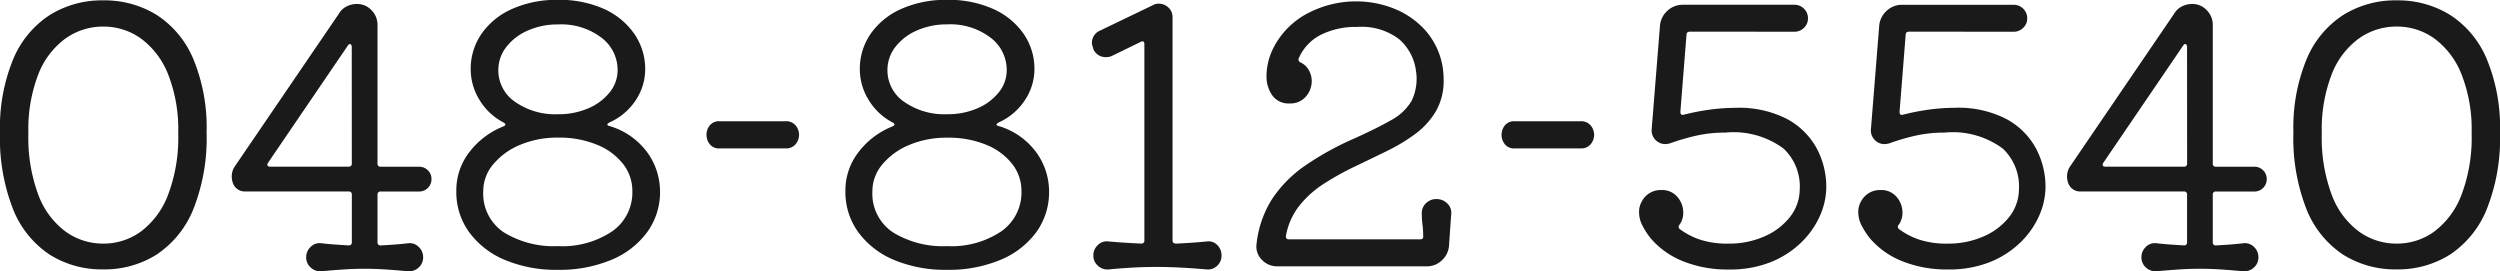
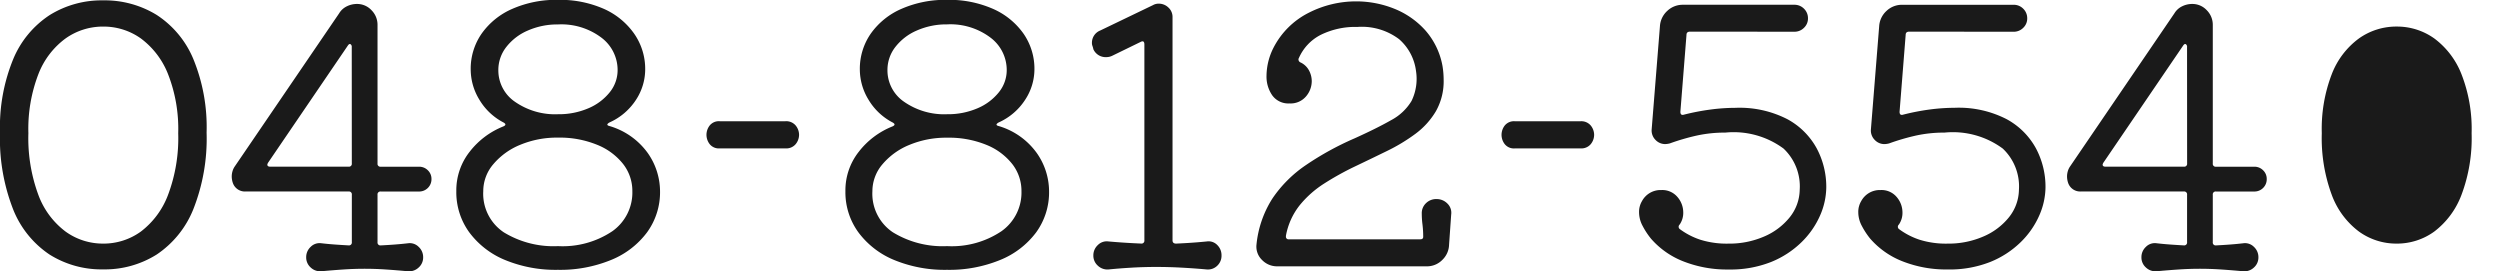
<svg xmlns="http://www.w3.org/2000/svg" width="118.031" height="12.809" viewBox="0 0 118.031 12.809">
-   <path id="パス_957" data-name="パス 957" d="M5.624-10.231a4.68,4.68,0,0,1,2.528.687,4.577,4.577,0,0,1,1.73,2.078,8.462,8.462,0,0,1,.628,3.477A9.066,9.066,0,0,1,9.882-.367a4.659,4.659,0,0,1-1.73,2.137,4.6,4.6,0,0,1-2.528.7,4.6,4.6,0,0,1-2.528-.7A4.61,4.61,0,0,1,1.375-.367,9.176,9.176,0,0,1,.756-3.989a8.462,8.462,0,0,1,.628-3.477,4.577,4.577,0,0,1,1.73-2.078A4.649,4.649,0,0,1,5.624-10.231Zm0,11.484A3,3,0,0,0,7.406.685,3.89,3.89,0,0,0,8.686-1.037,7.6,7.6,0,0,0,9.17-3.955a7.081,7.081,0,0,0-.483-2.8A3.847,3.847,0,0,0,7.406-8.433a3.028,3.028,0,0,0-1.781-.56,3.04,3.04,0,0,0-1.773.56A3.765,3.765,0,0,0,2.571-6.754a7.193,7.193,0,0,0-.475,2.8,7.718,7.718,0,0,0,.475,2.918A3.808,3.808,0,0,0,3.852.685,3.009,3.009,0,0,0,5.624,1.253Zm10.3,1.306a.654.654,0,0,1-.5-.178.63.63,0,0,1-.212-.483.657.657,0,0,1,.212-.492.591.591,0,0,1,.5-.17q.288.034.628.059t.662.042a.135.135,0,0,0,.153-.153V-1.054a.135.135,0,0,0-.153-.153H12.342a.6.6,0,0,1-.594-.407.961.961,0,0,1-.051-.305.861.861,0,0,1,.034-.237.783.783,0,0,1,.1-.221L16.769-9.62a.858.858,0,0,1,.365-.331,1.065,1.065,0,0,1,.466-.11.927.927,0,0,1,.7.3.971.971,0,0,1,.28.687V-2.53a.135.135,0,0,0,.153.153h1.8a.575.575,0,0,1,.424.17.555.555,0,0,1,.17.407.575.575,0,0,1-.17.424.575.575,0,0,1-.424.17h-1.8a.135.135,0,0,0-.153.153V1.185a.135.135,0,0,0,.153.153q.339-.017.67-.042t.619-.059a.591.591,0,0,1,.5.17.657.657,0,0,1,.212.492.63.63,0,0,1-.212.483.654.654,0,0,1-.5.178q-.543-.051-1.052-.085t-1-.034q-.492,0-1,.034T15.921,2.559ZM17.363-8.026a.143.143,0,0,0-.059-.136q-.059-.034-.127.068l-3.766,5.53a.3.3,0,0,0-.034.085q0,.1.136.1h3.7a.135.135,0,0,0,.153-.153ZM29.526-4.464q-.2.119.017.17a3.394,3.394,0,0,1,1.79,1.264,3.151,3.151,0,0,1,.585,1.807A3.216,3.216,0,0,1,31.307.719a3.983,3.983,0,0,1-1.7,1.306,6.313,6.313,0,0,1-2.511.466,6.251,6.251,0,0,1-2.5-.466A3.991,3.991,0,0,1,22.91.719,3.216,3.216,0,0,1,22.3-1.224a2.938,2.938,0,0,1,.628-1.857,3.773,3.773,0,0,1,1.595-1.2q.187-.085,0-.187a2.859,2.859,0,0,1-1.137-1.077,2.744,2.744,0,0,1-.407-1.416,2.906,2.906,0,0,1,.517-1.7,3.454,3.454,0,0,1,1.45-1.17,5.158,5.158,0,0,1,2.154-.424,5.143,5.143,0,0,1,2.163.424A3.463,3.463,0,0,1,30.7-8.653a2.906,2.906,0,0,1,.517,1.7,2.625,2.625,0,0,1-.433,1.416A2.9,2.9,0,0,1,29.526-4.464ZM24.284-6.94a1.793,1.793,0,0,0,.789,1.5,3.313,3.313,0,0,0,2.027.585,3.524,3.524,0,0,0,1.433-.28,2.568,2.568,0,0,0,1.009-.755,1.662,1.662,0,0,0,.373-1.052,1.911,1.911,0,0,0-.763-1.527A3.133,3.133,0,0,0,27.1-9.094a3.45,3.45,0,0,0-1.425.288,2.555,2.555,0,0,0-1.018.78A1.755,1.755,0,0,0,24.284-6.94ZM27.1,1.372a4.209,4.209,0,0,0,2.561-.7,2.235,2.235,0,0,0,.95-1.891A2.061,2.061,0,0,0,30.179-2.5a2.964,2.964,0,0,0-1.221-.908A4.675,4.675,0,0,0,27.1-3.751a4.506,4.506,0,0,0-1.781.339,3.268,3.268,0,0,0-1.272.916,1.955,1.955,0,0,0-.475,1.272A2.19,2.19,0,0,0,24.539.719,4.5,4.5,0,0,0,27.1,1.372ZM37.838-3.242h-3.1a.555.555,0,0,1-.475-.2.72.72,0,0,1-.153-.441.72.72,0,0,1,.153-.441.555.555,0,0,1,.475-.2h3.1a.579.579,0,0,1,.483.2.7.7,0,0,1,.161.441.7.7,0,0,1-.161.441A.579.579,0,0,1,37.838-3.242ZM47.9-4.464q-.2.119.017.17A3.394,3.394,0,0,1,49.7-3.03a3.151,3.151,0,0,1,.585,1.807A3.216,3.216,0,0,1,49.678.719a3.983,3.983,0,0,1-1.7,1.306,6.313,6.313,0,0,1-2.511.466,6.251,6.251,0,0,1-2.5-.466A3.991,3.991,0,0,1,41.281.719a3.216,3.216,0,0,1-.611-1.942A2.939,2.939,0,0,1,41.3-3.081a3.773,3.773,0,0,1,1.595-1.2q.187-.085,0-.187a2.859,2.859,0,0,1-1.137-1.077,2.744,2.744,0,0,1-.407-1.416,2.906,2.906,0,0,1,.517-1.7,3.454,3.454,0,0,1,1.45-1.17,5.158,5.158,0,0,1,2.154-.424,5.143,5.143,0,0,1,2.163.424,3.463,3.463,0,0,1,1.442,1.17,2.906,2.906,0,0,1,.517,1.7,2.625,2.625,0,0,1-.433,1.416A2.9,2.9,0,0,1,47.9-4.464ZM42.655-6.94a1.793,1.793,0,0,0,.789,1.5,3.314,3.314,0,0,0,2.027.585,3.524,3.524,0,0,0,1.433-.28,2.568,2.568,0,0,0,1.009-.755,1.662,1.662,0,0,0,.373-1.052,1.911,1.911,0,0,0-.763-1.527,3.133,3.133,0,0,0-2.053-.628,3.45,3.45,0,0,0-1.425.288,2.555,2.555,0,0,0-1.018.78A1.755,1.755,0,0,0,42.655-6.94Zm2.816,8.312a4.209,4.209,0,0,0,2.561-.7,2.235,2.235,0,0,0,.95-1.891A2.061,2.061,0,0,0,48.55-2.5a2.964,2.964,0,0,0-1.221-.908,4.675,4.675,0,0,0-1.857-.339,4.506,4.506,0,0,0-1.781.339,3.268,3.268,0,0,0-1.272.916,1.955,1.955,0,0,0-.475,1.272A2.19,2.19,0,0,0,42.91.719,4.5,4.5,0,0,0,45.471,1.372Zm12.264-.221a.568.568,0,0,1,.492.17.67.67,0,0,1,.2.492.643.643,0,0,1-.2.483.628.628,0,0,1-.492.178q-.56-.051-1.17-.085t-1.221-.034q-.594,0-1.17.034t-1.086.085a.654.654,0,0,1-.5-.178.63.63,0,0,1-.212-.483.657.657,0,0,1,.212-.492.591.591,0,0,1,.5-.17q.763.068,1.544.1a.135.135,0,0,0,.153-.153V-8.145q0-.221-.187-.119l-1.323.645a.636.636,0,0,1-.288.068.634.634,0,0,1-.611-.373.988.988,0,0,0-.042-.153.384.384,0,0,1-.025-.136.62.62,0,0,1,.39-.594l2.494-1.2a.537.537,0,0,1,.271-.068.647.647,0,0,1,.45.178.6.6,0,0,1,.2.466V1.1q0,.153.17.153Q57.057,1.219,57.736,1.151Zm10.84-2a.7.7,0,0,1,.517.212.6.6,0,0,1,.178.517l-.1,1.425a1.029,1.029,0,0,1-.322.721,1.01,1.01,0,0,1-.729.3H61.061a.982.982,0,0,1-.721-.3.875.875,0,0,1-.263-.721,4.953,4.953,0,0,1,.746-2.171,5.875,5.875,0,0,1,1.586-1.586,13.888,13.888,0,0,1,2.3-1.264q1.052-.475,1.722-.857a2.474,2.474,0,0,0,.967-.908,2.384,2.384,0,0,0,.212-1.408,2.386,2.386,0,0,0-.8-1.51,2.92,2.92,0,0,0-1.968-.577,3.69,3.69,0,0,0-1.73.373,2.23,2.23,0,0,0-1.035,1.1.1.1,0,0,0-.017.068.153.153,0,0,0,.1.136.871.871,0,0,1,.4.382,1.078,1.078,0,0,1,.127.5,1.113,1.113,0,0,1-.271.721.952.952,0,0,1-.78.331.933.933,0,0,1-.814-.382,1.554,1.554,0,0,1-.271-.925,2.979,2.979,0,0,1,.339-1.34,3.779,3.779,0,0,1,1.662-1.637,4.909,4.909,0,0,1,2.222-.534,4.817,4.817,0,0,1,1.79.339,3.932,3.932,0,0,1,1.476,1.018,3.477,3.477,0,0,1,.823,1.713,4.022,4.022,0,0,1,.051.628A2.874,2.874,0,0,1,68.55-5a3.618,3.618,0,0,1-.967,1.069,8.446,8.446,0,0,1-1.349.814q-.746.365-1.51.729a13.526,13.526,0,0,0-1.442.8A4.839,4.839,0,0,0,62.121-.562,3.251,3.251,0,0,0,61.468.88V.914a.12.12,0,0,0,.136.136h6.209q.136,0,.136-.119a4.656,4.656,0,0,0-.034-.577,4.24,4.24,0,0,1-.034-.526.643.643,0,0,1,.2-.483A.685.685,0,0,1,68.575-.85Zm6.8-2.392h-3.1a.555.555,0,0,1-.475-.2.72.72,0,0,1-.153-.441.72.72,0,0,1,.153-.441.555.555,0,0,1,.475-.2h3.1a.579.579,0,0,1,.483.2.7.7,0,0,1,.161.441.7.7,0,0,1-.161.441A.579.579,0,0,1,75.378-3.242Zm5.174-5.513q-.17,0-.17.153l-.288,3.63q0,.187.17.136a10.911,10.911,0,0,1,1.289-.246,9.2,9.2,0,0,1,1.137-.076,4.937,4.937,0,0,1,2.451.534,3.445,3.445,0,0,1,1.391,1.383,3.853,3.853,0,0,1,.45,1.832,3.37,3.37,0,0,1-.288,1.323,4,4,0,0,1-.874,1.264,4.4,4.4,0,0,1-1.442.941,5.211,5.211,0,0,1-2.01.356,5.624,5.624,0,0,1-2.129-.382A3.905,3.905,0,0,1,78.7,1.016a3.589,3.589,0,0,1-.39-.594,1.373,1.373,0,0,1-.17-.645.984.984,0,0,1,.136-.526.993.993,0,0,1,.916-.526.932.932,0,0,1,.763.331,1.113,1.113,0,0,1,.271.721.966.966,0,0,1-.17.577.138.138,0,0,0,.017.221,3.427,3.427,0,0,0,.95.492,4.161,4.161,0,0,0,1.34.187A4.119,4.119,0,0,0,84.037.922,3.106,3.106,0,0,0,85.25.015a2.128,2.128,0,0,0,.475-1.306,2.452,2.452,0,0,0-.763-1.942,3.964,3.964,0,0,0-2.748-.755,6.213,6.213,0,0,0-1.332.136A10.368,10.368,0,0,0,79.6-3.48a.953.953,0,0,1-.221.034.624.624,0,0,1-.466-.2.628.628,0,0,1-.178-.492l.39-4.868a1.065,1.065,0,0,1,.348-.729,1.055,1.055,0,0,1,.738-.288h5.259a.623.623,0,0,1,.458.187.623.623,0,0,1,.187.458.6.6,0,0,1-.187.441.623.623,0,0,1-.458.187Zm10.348,0q-.17,0-.17.153l-.288,3.63q0,.187.17.136A10.911,10.911,0,0,1,91.9-5.083a9.2,9.2,0,0,1,1.137-.076,4.937,4.937,0,0,1,2.451.534,3.445,3.445,0,0,1,1.391,1.383,3.853,3.853,0,0,1,.45,1.832A3.37,3.37,0,0,1,97.04-.087a4,4,0,0,1-.874,1.264,4.4,4.4,0,0,1-1.442.941,5.211,5.211,0,0,1-2.01.356,5.624,5.624,0,0,1-2.129-.382A3.905,3.905,0,0,1,89.05,1.016a3.589,3.589,0,0,1-.39-.594,1.373,1.373,0,0,1-.17-.645.984.984,0,0,1,.136-.526.993.993,0,0,1,.916-.526.932.932,0,0,1,.763.331,1.113,1.113,0,0,1,.271.721.966.966,0,0,1-.17.577.138.138,0,0,0,.017.221,3.427,3.427,0,0,0,.95.492,4.161,4.161,0,0,0,1.34.187A4.119,4.119,0,0,0,94.385.922,3.106,3.106,0,0,0,95.6.015a2.128,2.128,0,0,0,.475-1.306,2.452,2.452,0,0,0-.763-1.942,3.965,3.965,0,0,0-2.748-.755,6.214,6.214,0,0,0-1.332.136,10.368,10.368,0,0,0-1.281.373.953.953,0,0,1-.221.034.624.624,0,0,1-.466-.2.628.628,0,0,1-.178-.492l.39-4.868a1.065,1.065,0,0,1,.348-.729,1.055,1.055,0,0,1,.738-.288h5.259a.623.623,0,0,1,.458.187.623.623,0,0,1,.187.458.6.6,0,0,1-.187.441.623.623,0,0,1-.458.187ZM102.57,2.559a.654.654,0,0,1-.5-.178.63.63,0,0,1-.212-.483.657.657,0,0,1,.212-.492.591.591,0,0,1,.5-.17q.288.034.628.059t.662.042a.135.135,0,0,0,.153-.153V-1.054a.135.135,0,0,0-.153-.153H98.991a.6.6,0,0,1-.594-.407.961.961,0,0,1-.051-.305.861.861,0,0,1,.034-.237.783.783,0,0,1,.1-.221l4.936-7.243a.858.858,0,0,1,.365-.331,1.065,1.065,0,0,1,.466-.11.927.927,0,0,1,.7.3.971.971,0,0,1,.28.687V-2.53a.135.135,0,0,0,.153.153h1.8a.575.575,0,0,1,.424.17.555.555,0,0,1,.17.407.575.575,0,0,1-.17.424.575.575,0,0,1-.424.17h-1.8a.135.135,0,0,0-.153.153V1.185a.135.135,0,0,0,.153.153q.339-.017.67-.042t.619-.059a.591.591,0,0,1,.5.17.657.657,0,0,1,.212.492.63.63,0,0,1-.212.483.654.654,0,0,1-.5.178q-.543-.051-1.052-.085t-1-.034q-.492,0-1,.034T102.57,2.559Zm1.442-10.585a.143.143,0,0,0-.059-.136q-.059-.034-.127.068l-3.766,5.53a.3.3,0,0,0-.034.085q0,.1.136.1h3.7a.135.135,0,0,0,.153-.153Zm9.89-2.205a4.68,4.68,0,0,1,2.528.687,4.577,4.577,0,0,1,1.73,2.078,8.462,8.462,0,0,1,.628,3.477,9.066,9.066,0,0,1-.628,3.622,4.659,4.659,0,0,1-1.73,2.137,4.6,4.6,0,0,1-2.528.7,4.6,4.6,0,0,1-2.528-.7,4.61,4.61,0,0,1-1.722-2.137,9.177,9.177,0,0,1-.619-3.622,8.462,8.462,0,0,1,.628-3.477,4.577,4.577,0,0,1,1.73-2.078A4.649,4.649,0,0,1,113.9-10.231Zm0,11.484a3,3,0,0,0,1.781-.568,3.89,3.89,0,0,0,1.281-1.722,7.6,7.6,0,0,0,.483-2.918,7.081,7.081,0,0,0-.483-2.8,3.847,3.847,0,0,0-1.281-1.679,3.028,3.028,0,0,0-1.781-.56,3.04,3.04,0,0,0-1.773.56,3.765,3.765,0,0,0-1.281,1.679,7.193,7.193,0,0,0-.475,2.8,7.718,7.718,0,0,0,.475,2.918A3.808,3.808,0,0,0,112.129.685,3.009,3.009,0,0,0,113.9,1.253Z" transform="translate(-0.756 10.248)" fill="#1a1a1a" />
+   <path id="パス_957" data-name="パス 957" d="M5.624-10.231a4.68,4.68,0,0,1,2.528.687,4.577,4.577,0,0,1,1.73,2.078,8.462,8.462,0,0,1,.628,3.477A9.066,9.066,0,0,1,9.882-.367a4.659,4.659,0,0,1-1.73,2.137,4.6,4.6,0,0,1-2.528.7,4.6,4.6,0,0,1-2.528-.7A4.61,4.61,0,0,1,1.375-.367,9.176,9.176,0,0,1,.756-3.989a8.462,8.462,0,0,1,.628-3.477,4.577,4.577,0,0,1,1.73-2.078A4.649,4.649,0,0,1,5.624-10.231Zm0,11.484A3,3,0,0,0,7.406.685,3.89,3.89,0,0,0,8.686-1.037,7.6,7.6,0,0,0,9.17-3.955a7.081,7.081,0,0,0-.483-2.8A3.847,3.847,0,0,0,7.406-8.433a3.028,3.028,0,0,0-1.781-.56,3.04,3.04,0,0,0-1.773.56A3.765,3.765,0,0,0,2.571-6.754a7.193,7.193,0,0,0-.475,2.8,7.718,7.718,0,0,0,.475,2.918A3.808,3.808,0,0,0,3.852.685,3.009,3.009,0,0,0,5.624,1.253Zm10.3,1.306a.654.654,0,0,1-.5-.178.63.63,0,0,1-.212-.483.657.657,0,0,1,.212-.492.591.591,0,0,1,.5-.17q.288.034.628.059t.662.042a.135.135,0,0,0,.153-.153V-1.054a.135.135,0,0,0-.153-.153H12.342a.6.6,0,0,1-.594-.407.961.961,0,0,1-.051-.305.861.861,0,0,1,.034-.237.783.783,0,0,1,.1-.221L16.769-9.62a.858.858,0,0,1,.365-.331,1.065,1.065,0,0,1,.466-.11.927.927,0,0,1,.7.3.971.971,0,0,1,.28.687V-2.53a.135.135,0,0,0,.153.153h1.8a.575.575,0,0,1,.424.17.555.555,0,0,1,.17.407.575.575,0,0,1-.17.424.575.575,0,0,1-.424.17h-1.8a.135.135,0,0,0-.153.153V1.185a.135.135,0,0,0,.153.153q.339-.017.67-.042t.619-.059a.591.591,0,0,1,.5.17.657.657,0,0,1,.212.492.63.63,0,0,1-.212.483.654.654,0,0,1-.5.178q-.543-.051-1.052-.085t-1-.034q-.492,0-1,.034T15.921,2.559ZM17.363-8.026a.143.143,0,0,0-.059-.136q-.059-.034-.127.068l-3.766,5.53a.3.3,0,0,0-.034.085q0,.1.136.1h3.7a.135.135,0,0,0,.153-.153ZM29.526-4.464q-.2.119.017.17a3.394,3.394,0,0,1,1.79,1.264,3.151,3.151,0,0,1,.585,1.807A3.216,3.216,0,0,1,31.307.719a3.983,3.983,0,0,1-1.7,1.306,6.313,6.313,0,0,1-2.511.466,6.251,6.251,0,0,1-2.5-.466A3.991,3.991,0,0,1,22.91.719,3.216,3.216,0,0,1,22.3-1.224a2.938,2.938,0,0,1,.628-1.857,3.773,3.773,0,0,1,1.595-1.2q.187-.085,0-.187a2.859,2.859,0,0,1-1.137-1.077,2.744,2.744,0,0,1-.407-1.416,2.906,2.906,0,0,1,.517-1.7,3.454,3.454,0,0,1,1.45-1.17,5.158,5.158,0,0,1,2.154-.424,5.143,5.143,0,0,1,2.163.424A3.463,3.463,0,0,1,30.7-8.653a2.906,2.906,0,0,1,.517,1.7,2.625,2.625,0,0,1-.433,1.416A2.9,2.9,0,0,1,29.526-4.464ZM24.284-6.94a1.793,1.793,0,0,0,.789,1.5,3.313,3.313,0,0,0,2.027.585,3.524,3.524,0,0,0,1.433-.28,2.568,2.568,0,0,0,1.009-.755,1.662,1.662,0,0,0,.373-1.052,1.911,1.911,0,0,0-.763-1.527A3.133,3.133,0,0,0,27.1-9.094a3.45,3.45,0,0,0-1.425.288,2.555,2.555,0,0,0-1.018.78A1.755,1.755,0,0,0,24.284-6.94ZM27.1,1.372a4.209,4.209,0,0,0,2.561-.7,2.235,2.235,0,0,0,.95-1.891A2.061,2.061,0,0,0,30.179-2.5a2.964,2.964,0,0,0-1.221-.908A4.675,4.675,0,0,0,27.1-3.751a4.506,4.506,0,0,0-1.781.339,3.268,3.268,0,0,0-1.272.916,1.955,1.955,0,0,0-.475,1.272A2.19,2.19,0,0,0,24.539.719,4.5,4.5,0,0,0,27.1,1.372ZM37.838-3.242h-3.1a.555.555,0,0,1-.475-.2.72.72,0,0,1-.153-.441.72.72,0,0,1,.153-.441.555.555,0,0,1,.475-.2h3.1a.579.579,0,0,1,.483.2.7.7,0,0,1,.161.441.7.7,0,0,1-.161.441A.579.579,0,0,1,37.838-3.242ZM47.9-4.464q-.2.119.017.17A3.394,3.394,0,0,1,49.7-3.03a3.151,3.151,0,0,1,.585,1.807A3.216,3.216,0,0,1,49.678.719a3.983,3.983,0,0,1-1.7,1.306,6.313,6.313,0,0,1-2.511.466,6.251,6.251,0,0,1-2.5-.466A3.991,3.991,0,0,1,41.281.719a3.216,3.216,0,0,1-.611-1.942A2.939,2.939,0,0,1,41.3-3.081a3.773,3.773,0,0,1,1.595-1.2q.187-.085,0-.187a2.859,2.859,0,0,1-1.137-1.077,2.744,2.744,0,0,1-.407-1.416,2.906,2.906,0,0,1,.517-1.7,3.454,3.454,0,0,1,1.45-1.17,5.158,5.158,0,0,1,2.154-.424,5.143,5.143,0,0,1,2.163.424,3.463,3.463,0,0,1,1.442,1.17,2.906,2.906,0,0,1,.517,1.7,2.625,2.625,0,0,1-.433,1.416A2.9,2.9,0,0,1,47.9-4.464ZM42.655-6.94a1.793,1.793,0,0,0,.789,1.5,3.314,3.314,0,0,0,2.027.585,3.524,3.524,0,0,0,1.433-.28,2.568,2.568,0,0,0,1.009-.755,1.662,1.662,0,0,0,.373-1.052,1.911,1.911,0,0,0-.763-1.527,3.133,3.133,0,0,0-2.053-.628,3.45,3.45,0,0,0-1.425.288,2.555,2.555,0,0,0-1.018.78A1.755,1.755,0,0,0,42.655-6.94Zm2.816,8.312a4.209,4.209,0,0,0,2.561-.7,2.235,2.235,0,0,0,.95-1.891A2.061,2.061,0,0,0,48.55-2.5a2.964,2.964,0,0,0-1.221-.908,4.675,4.675,0,0,0-1.857-.339,4.506,4.506,0,0,0-1.781.339,3.268,3.268,0,0,0-1.272.916,1.955,1.955,0,0,0-.475,1.272A2.19,2.19,0,0,0,42.91.719,4.5,4.5,0,0,0,45.471,1.372Zm12.264-.221a.568.568,0,0,1,.492.17.67.67,0,0,1,.2.492.643.643,0,0,1-.2.483.628.628,0,0,1-.492.178q-.56-.051-1.17-.085t-1.221-.034q-.594,0-1.17.034t-1.086.085a.654.654,0,0,1-.5-.178.63.63,0,0,1-.212-.483.657.657,0,0,1,.212-.492.591.591,0,0,1,.5-.17q.763.068,1.544.1a.135.135,0,0,0,.153-.153V-8.145q0-.221-.187-.119l-1.323.645a.636.636,0,0,1-.288.068.634.634,0,0,1-.611-.373.988.988,0,0,0-.042-.153.384.384,0,0,1-.025-.136.62.62,0,0,1,.39-.594l2.494-1.2a.537.537,0,0,1,.271-.068.647.647,0,0,1,.45.178.6.6,0,0,1,.2.466V1.1q0,.153.17.153Q57.057,1.219,57.736,1.151Zm10.84-2a.7.7,0,0,1,.517.212.6.6,0,0,1,.178.517l-.1,1.425a1.029,1.029,0,0,1-.322.721,1.01,1.01,0,0,1-.729.3H61.061a.982.982,0,0,1-.721-.3.875.875,0,0,1-.263-.721,4.953,4.953,0,0,1,.746-2.171,5.875,5.875,0,0,1,1.586-1.586,13.888,13.888,0,0,1,2.3-1.264q1.052-.475,1.722-.857a2.474,2.474,0,0,0,.967-.908,2.384,2.384,0,0,0,.212-1.408,2.386,2.386,0,0,0-.8-1.51,2.92,2.92,0,0,0-1.968-.577,3.69,3.69,0,0,0-1.73.373,2.23,2.23,0,0,0-1.035,1.1.1.1,0,0,0-.017.068.153.153,0,0,0,.1.136.871.871,0,0,1,.4.382,1.078,1.078,0,0,1,.127.5,1.113,1.113,0,0,1-.271.721.952.952,0,0,1-.78.331.933.933,0,0,1-.814-.382,1.554,1.554,0,0,1-.271-.925,2.979,2.979,0,0,1,.339-1.34,3.779,3.779,0,0,1,1.662-1.637,4.909,4.909,0,0,1,2.222-.534,4.817,4.817,0,0,1,1.79.339,3.932,3.932,0,0,1,1.476,1.018,3.477,3.477,0,0,1,.823,1.713,4.022,4.022,0,0,1,.051.628A2.874,2.874,0,0,1,68.55-5a3.618,3.618,0,0,1-.967,1.069,8.446,8.446,0,0,1-1.349.814q-.746.365-1.51.729a13.526,13.526,0,0,0-1.442.8A4.839,4.839,0,0,0,62.121-.562,3.251,3.251,0,0,0,61.468.88V.914a.12.12,0,0,0,.136.136h6.209q.136,0,.136-.119a4.656,4.656,0,0,0-.034-.577,4.24,4.24,0,0,1-.034-.526.643.643,0,0,1,.2-.483A.685.685,0,0,1,68.575-.85Zm6.8-2.392h-3.1a.555.555,0,0,1-.475-.2.72.72,0,0,1-.153-.441.72.72,0,0,1,.153-.441.555.555,0,0,1,.475-.2h3.1a.579.579,0,0,1,.483.2.7.7,0,0,1,.161.441.7.7,0,0,1-.161.441A.579.579,0,0,1,75.378-3.242Zm5.174-5.513q-.17,0-.17.153l-.288,3.63q0,.187.17.136a10.911,10.911,0,0,1,1.289-.246,9.2,9.2,0,0,1,1.137-.076,4.937,4.937,0,0,1,2.451.534,3.445,3.445,0,0,1,1.391,1.383,3.853,3.853,0,0,1,.45,1.832,3.37,3.37,0,0,1-.288,1.323,4,4,0,0,1-.874,1.264,4.4,4.4,0,0,1-1.442.941,5.211,5.211,0,0,1-2.01.356,5.624,5.624,0,0,1-2.129-.382A3.905,3.905,0,0,1,78.7,1.016a3.589,3.589,0,0,1-.39-.594,1.373,1.373,0,0,1-.17-.645.984.984,0,0,1,.136-.526.993.993,0,0,1,.916-.526.932.932,0,0,1,.763.331,1.113,1.113,0,0,1,.271.721.966.966,0,0,1-.17.577.138.138,0,0,0,.017.221,3.427,3.427,0,0,0,.95.492,4.161,4.161,0,0,0,1.34.187A4.119,4.119,0,0,0,84.037.922,3.106,3.106,0,0,0,85.25.015a2.128,2.128,0,0,0,.475-1.306,2.452,2.452,0,0,0-.763-1.942,3.964,3.964,0,0,0-2.748-.755,6.213,6.213,0,0,0-1.332.136A10.368,10.368,0,0,0,79.6-3.48a.953.953,0,0,1-.221.034.624.624,0,0,1-.466-.2.628.628,0,0,1-.178-.492l.39-4.868a1.065,1.065,0,0,1,.348-.729,1.055,1.055,0,0,1,.738-.288h5.259a.623.623,0,0,1,.458.187.623.623,0,0,1,.187.458.6.6,0,0,1-.187.441.623.623,0,0,1-.458.187Zm10.348,0q-.17,0-.17.153l-.288,3.63q0,.187.17.136A10.911,10.911,0,0,1,91.9-5.083a9.2,9.2,0,0,1,1.137-.076,4.937,4.937,0,0,1,2.451.534,3.445,3.445,0,0,1,1.391,1.383,3.853,3.853,0,0,1,.45,1.832A3.37,3.37,0,0,1,97.04-.087a4,4,0,0,1-.874,1.264,4.4,4.4,0,0,1-1.442.941,5.211,5.211,0,0,1-2.01.356,5.624,5.624,0,0,1-2.129-.382A3.905,3.905,0,0,1,89.05,1.016a3.589,3.589,0,0,1-.39-.594,1.373,1.373,0,0,1-.17-.645.984.984,0,0,1,.136-.526.993.993,0,0,1,.916-.526.932.932,0,0,1,.763.331,1.113,1.113,0,0,1,.271.721.966.966,0,0,1-.17.577.138.138,0,0,0,.017.221,3.427,3.427,0,0,0,.95.492,4.161,4.161,0,0,0,1.34.187A4.119,4.119,0,0,0,94.385.922,3.106,3.106,0,0,0,95.6.015a2.128,2.128,0,0,0,.475-1.306,2.452,2.452,0,0,0-.763-1.942,3.965,3.965,0,0,0-2.748-.755,6.214,6.214,0,0,0-1.332.136,10.368,10.368,0,0,0-1.281.373.953.953,0,0,1-.221.034.624.624,0,0,1-.466-.2.628.628,0,0,1-.178-.492l.39-4.868a1.065,1.065,0,0,1,.348-.729,1.055,1.055,0,0,1,.738-.288h5.259a.623.623,0,0,1,.458.187.623.623,0,0,1,.187.458.6.6,0,0,1-.187.441.623.623,0,0,1-.458.187ZM102.57,2.559a.654.654,0,0,1-.5-.178.63.63,0,0,1-.212-.483.657.657,0,0,1,.212-.492.591.591,0,0,1,.5-.17q.288.034.628.059t.662.042a.135.135,0,0,0,.153-.153V-1.054a.135.135,0,0,0-.153-.153H98.991a.6.6,0,0,1-.594-.407.961.961,0,0,1-.051-.305.861.861,0,0,1,.034-.237.783.783,0,0,1,.1-.221l4.936-7.243a.858.858,0,0,1,.365-.331,1.065,1.065,0,0,1,.466-.11.927.927,0,0,1,.7.3.971.971,0,0,1,.28.687V-2.53a.135.135,0,0,0,.153.153h1.8a.575.575,0,0,1,.424.17.555.555,0,0,1,.17.407.575.575,0,0,1-.17.424.575.575,0,0,1-.424.17h-1.8a.135.135,0,0,0-.153.153V1.185a.135.135,0,0,0,.153.153q.339-.017.67-.042t.619-.059a.591.591,0,0,1,.5.17.657.657,0,0,1,.212.492.63.63,0,0,1-.212.483.654.654,0,0,1-.5.178q-.543-.051-1.052-.085t-1-.034q-.492,0-1,.034T102.57,2.559Zm1.442-10.585a.143.143,0,0,0-.059-.136q-.059-.034-.127.068l-3.766,5.53a.3.3,0,0,0-.034.085q0,.1.136.1h3.7a.135.135,0,0,0,.153-.153Zm9.89-2.205A4.649,4.649,0,0,1,113.9-10.231Zm0,11.484a3,3,0,0,0,1.781-.568,3.89,3.89,0,0,0,1.281-1.722,7.6,7.6,0,0,0,.483-2.918,7.081,7.081,0,0,0-.483-2.8,3.847,3.847,0,0,0-1.281-1.679,3.028,3.028,0,0,0-1.781-.56,3.04,3.04,0,0,0-1.773.56,3.765,3.765,0,0,0-1.281,1.679,7.193,7.193,0,0,0-.475,2.8,7.718,7.718,0,0,0,.475,2.918A3.808,3.808,0,0,0,112.129.685,3.009,3.009,0,0,0,113.9,1.253Z" transform="translate(-0.756 10.248)" fill="#1a1a1a" />
</svg>